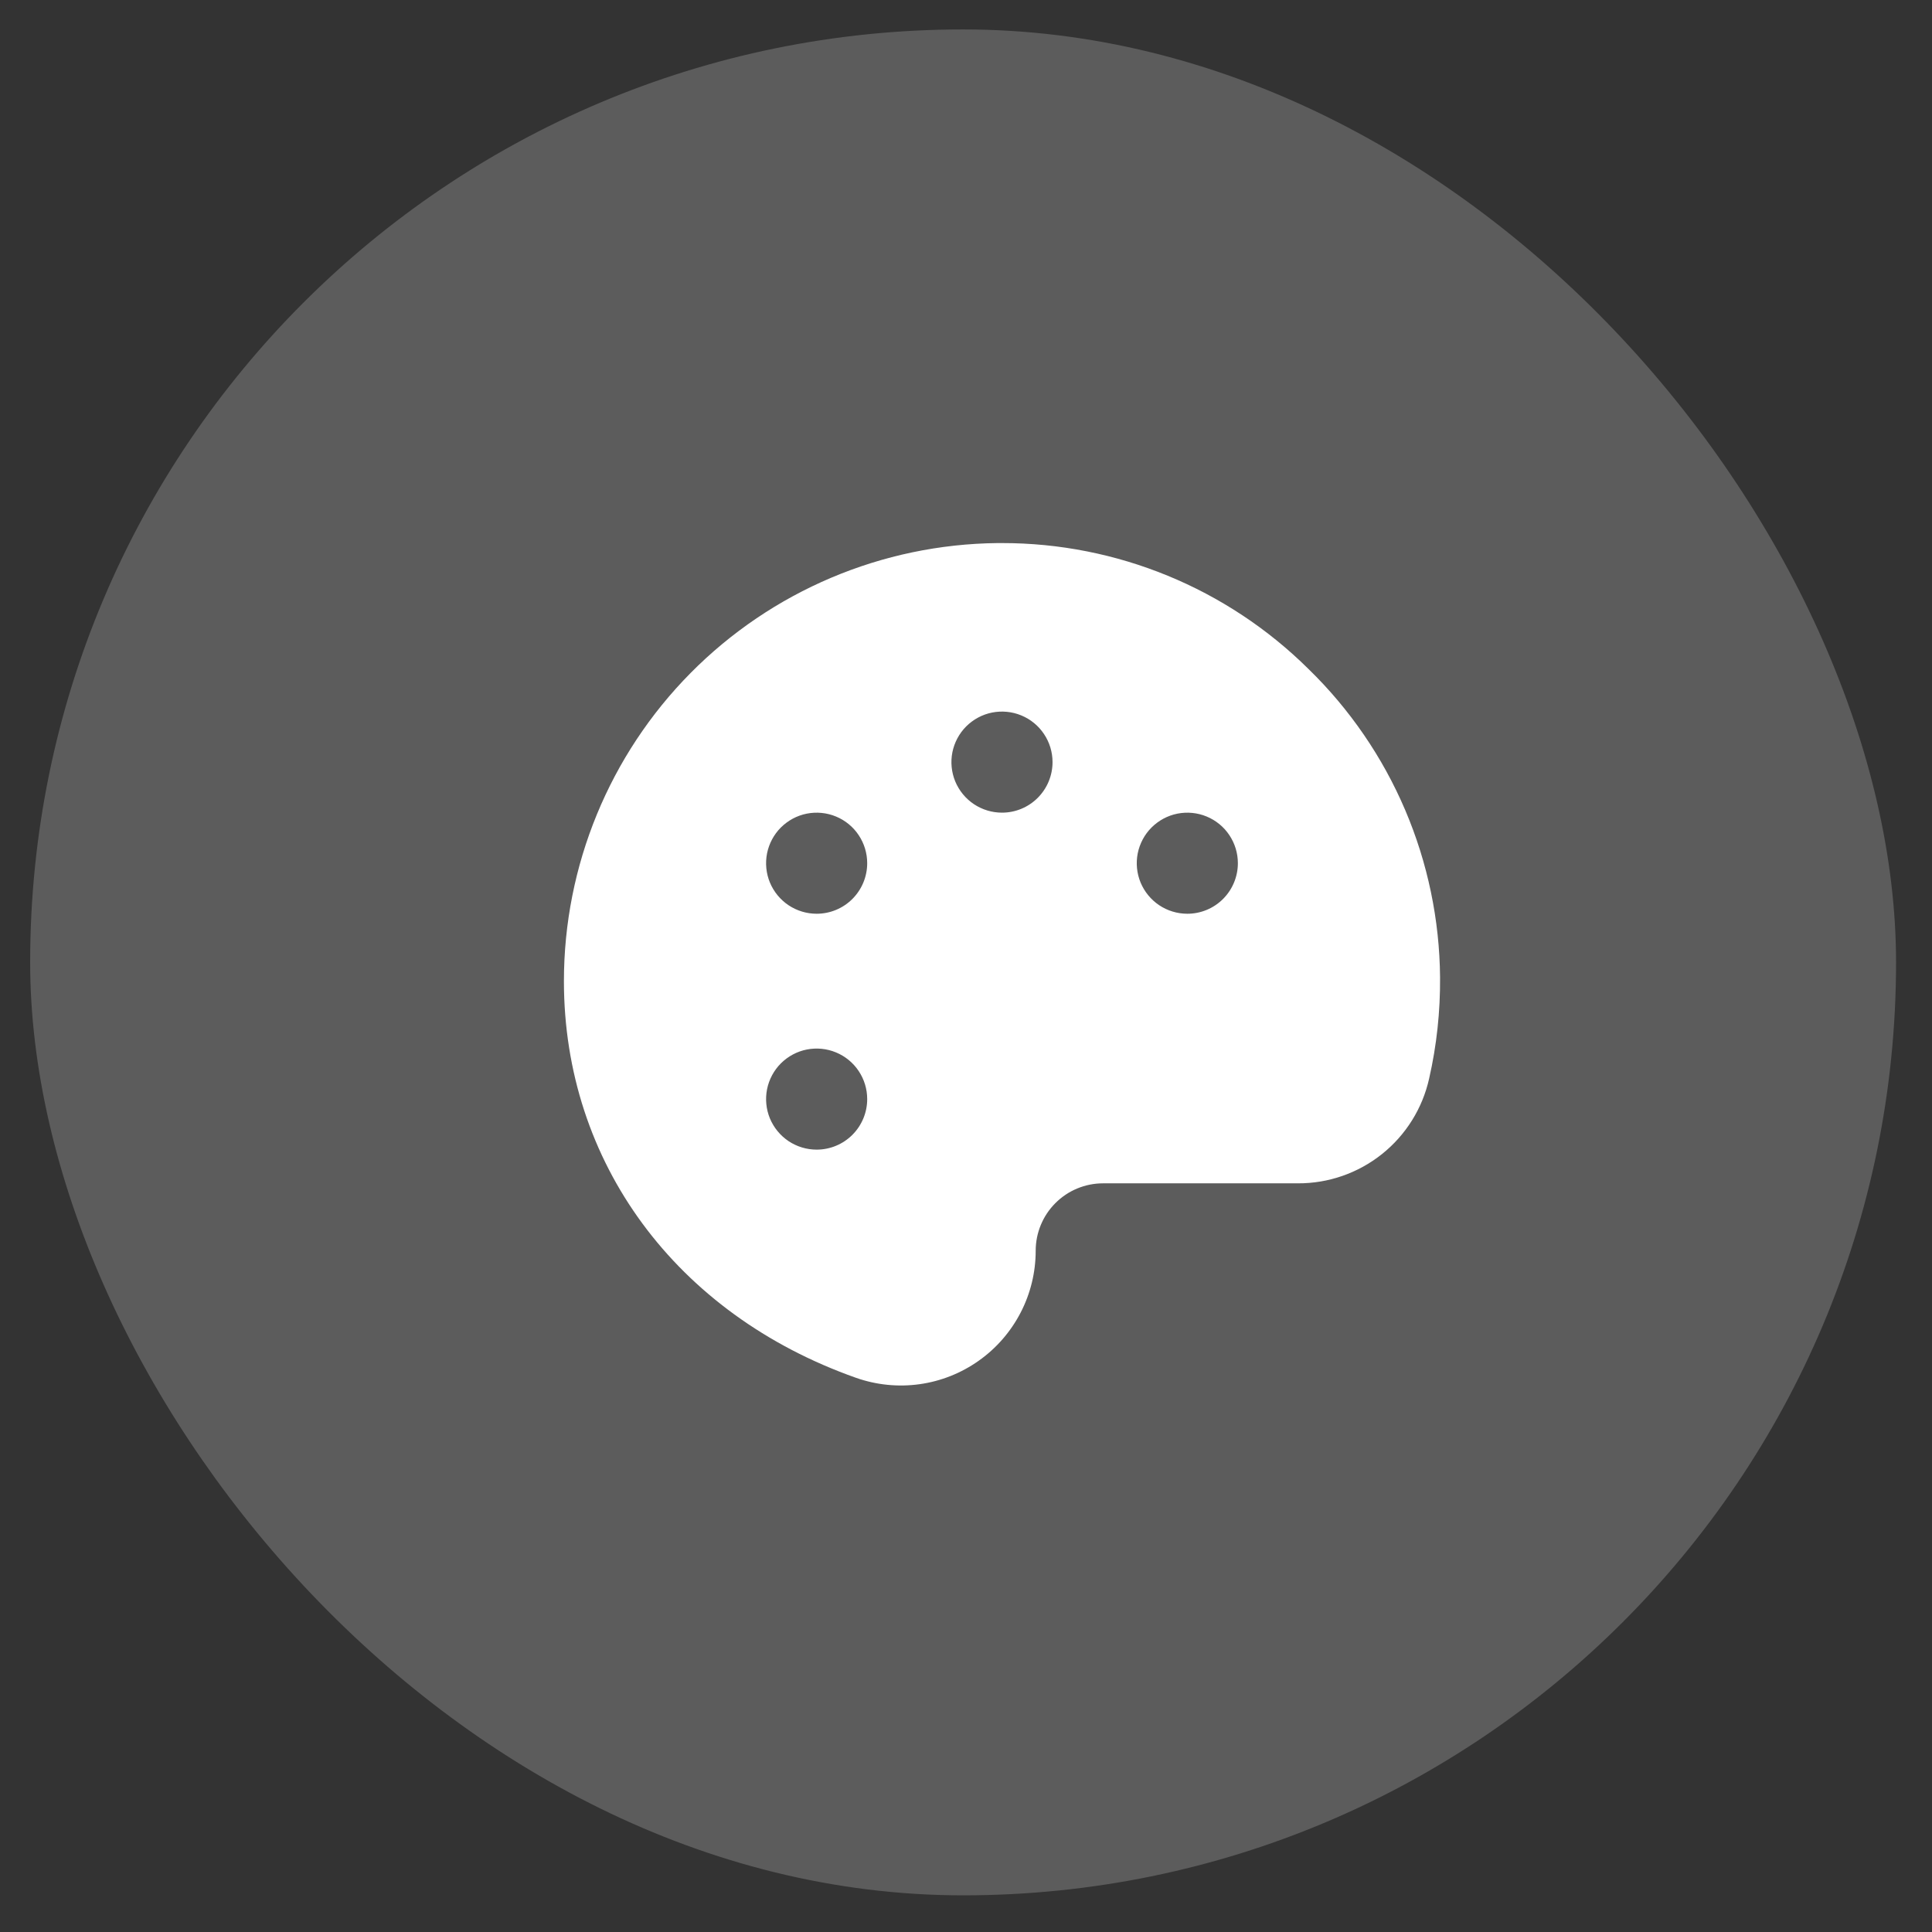
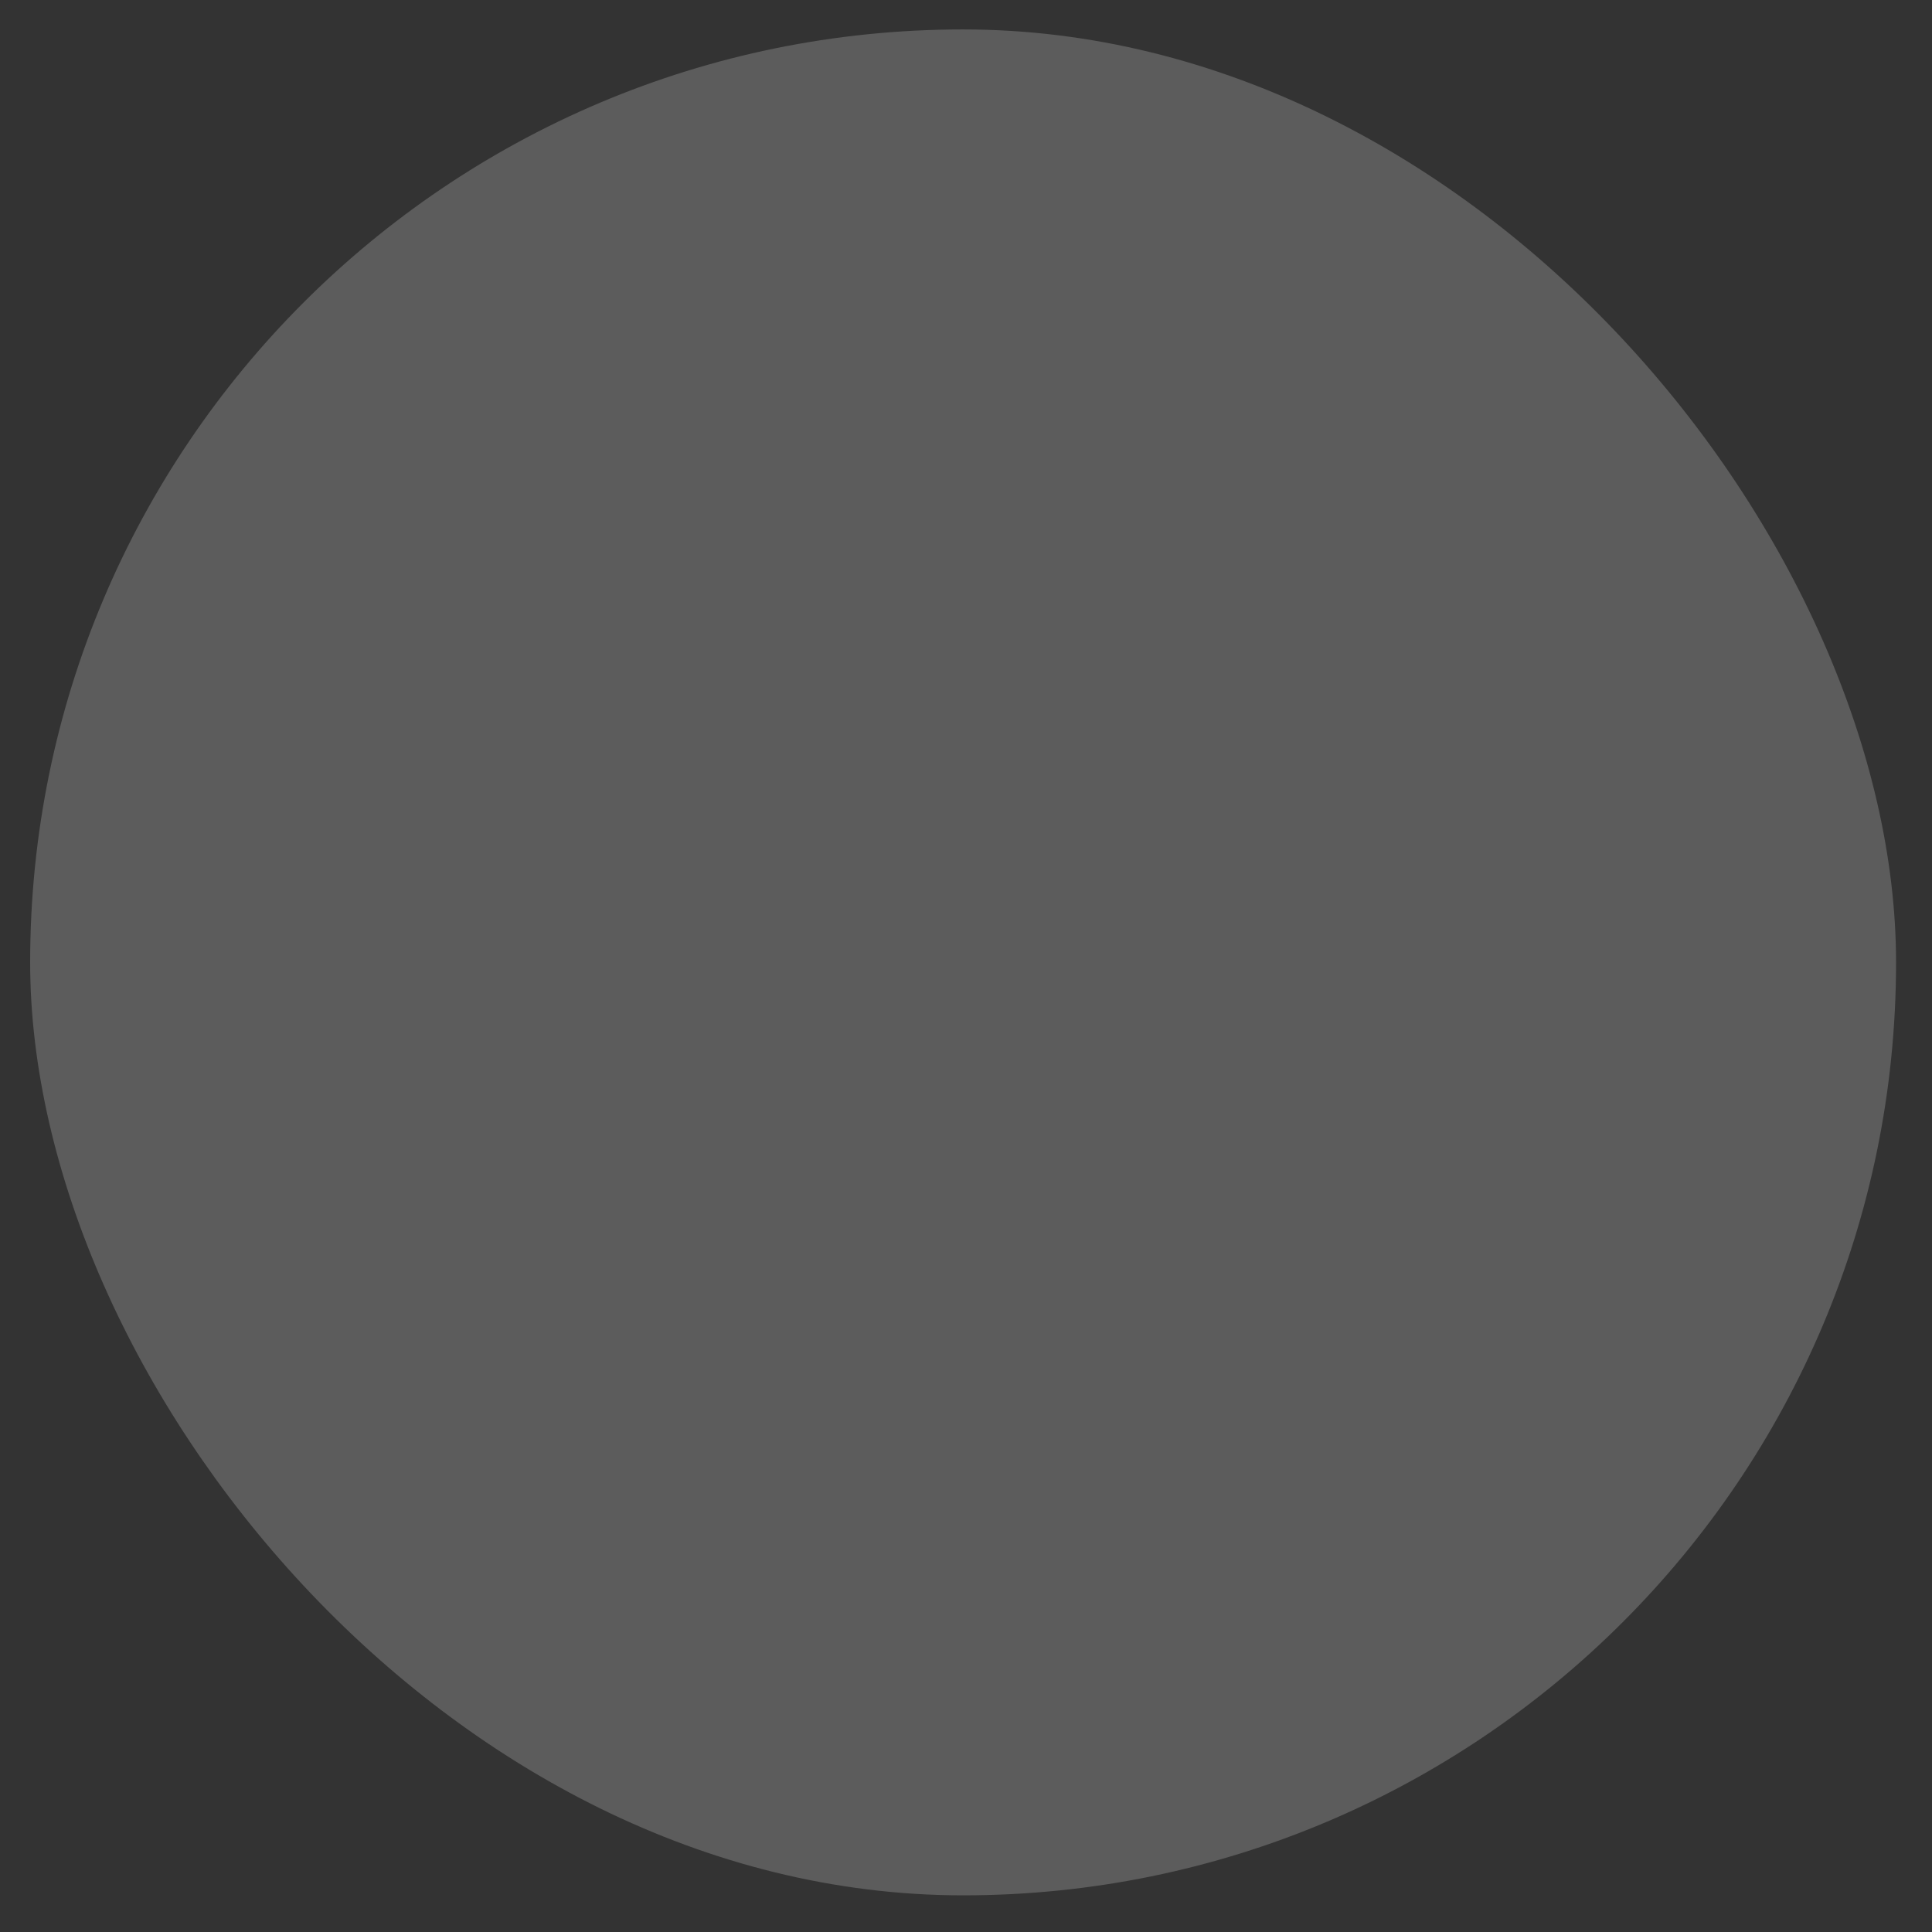
<svg xmlns="http://www.w3.org/2000/svg" width="43" height="43" viewBox="0 0 43 43" fill="none">
  <rect x="0" y="0" width="43" height="43" fill="#333333" stroke="none" />
  <rect x="0.671" y="0.655" width="41.529" height="41.529" rx="20.764" fill="white" fill-opacity="0.2" />
  <g clip-path="url(#clip0_5218_2128)">
-     <path d="M29.123 14.89C27.308 13.092 24.855 12.085 22.301 12.087H22.201C19.632 12.114 17.178 13.153 15.371 14.978C13.564 16.804 12.551 19.269 12.551 21.837C12.551 25.869 15.043 29.249 19.053 30.666C19.506 30.825 19.99 30.874 20.465 30.808C20.94 30.742 21.392 30.563 21.784 30.285C22.175 30.009 22.494 29.642 22.715 29.216C22.936 28.79 23.051 28.317 23.051 27.837C23.051 27.44 23.209 27.058 23.49 26.777C23.771 26.495 24.153 26.337 24.551 26.337H28.883C29.564 26.341 30.225 26.111 30.757 25.687C31.289 25.263 31.66 24.669 31.808 24.005C31.976 23.267 32.057 22.512 32.051 21.755C32.041 20.474 31.777 19.207 31.275 18.029C30.772 16.85 30.041 15.783 29.123 14.89ZM18.176 25.587C17.953 25.587 17.736 25.521 17.551 25.398C17.366 25.274 17.222 25.099 17.136 24.893C17.051 24.687 17.029 24.461 17.072 24.243C17.116 24.025 17.223 23.824 17.38 23.667C17.538 23.51 17.738 23.402 17.956 23.359C18.174 23.316 18.401 23.338 18.606 23.423C18.812 23.508 18.988 23.652 19.111 23.837C19.235 24.022 19.301 24.24 19.301 24.462C19.301 24.761 19.182 25.047 18.971 25.258C18.76 25.469 18.474 25.587 18.176 25.587ZM18.176 20.337C17.953 20.337 17.736 20.271 17.551 20.148C17.366 20.024 17.222 19.849 17.136 19.643C17.051 19.437 17.029 19.211 17.072 18.993C17.116 18.775 17.223 18.574 17.38 18.417C17.538 18.26 17.738 18.152 17.956 18.109C18.174 18.066 18.401 18.088 18.606 18.173C18.812 18.258 18.988 18.402 19.111 18.587C19.235 18.772 19.301 18.99 19.301 19.212C19.301 19.511 19.182 19.797 18.971 20.008C18.76 20.219 18.474 20.337 18.176 20.337ZM22.301 18.087C22.078 18.087 21.861 18.021 21.676 17.898C21.491 17.774 21.347 17.599 21.261 17.393C21.176 17.187 21.154 16.961 21.197 16.743C21.241 16.525 21.348 16.324 21.505 16.167C21.663 16.01 21.863 15.902 22.081 15.859C22.299 15.816 22.526 15.838 22.731 15.923C22.937 16.008 23.113 16.152 23.236 16.337C23.36 16.522 23.426 16.74 23.426 16.962C23.426 17.261 23.307 17.547 23.096 17.758C22.885 17.969 22.599 18.087 22.301 18.087ZM26.426 20.337C26.203 20.337 25.986 20.271 25.801 20.148C25.616 20.024 25.472 19.849 25.386 19.643C25.301 19.437 25.279 19.211 25.322 18.993C25.366 18.775 25.473 18.574 25.63 18.417C25.788 18.26 25.988 18.152 26.206 18.109C26.424 18.066 26.651 18.088 26.856 18.173C27.062 18.258 27.238 18.402 27.361 18.587C27.485 18.772 27.551 18.99 27.551 19.212C27.551 19.511 27.432 19.797 27.221 20.008C27.01 20.219 26.724 20.337 26.426 20.337Z" fill="white" />
-   </g>
+     </g>
  <defs>
    <clipPath id="clip0_5218_2128">
      <rect width="23.507" height="23.507" fill="white" transform="translate(10.857 9.666)" />
    </clipPath>
  </defs>
</svg>